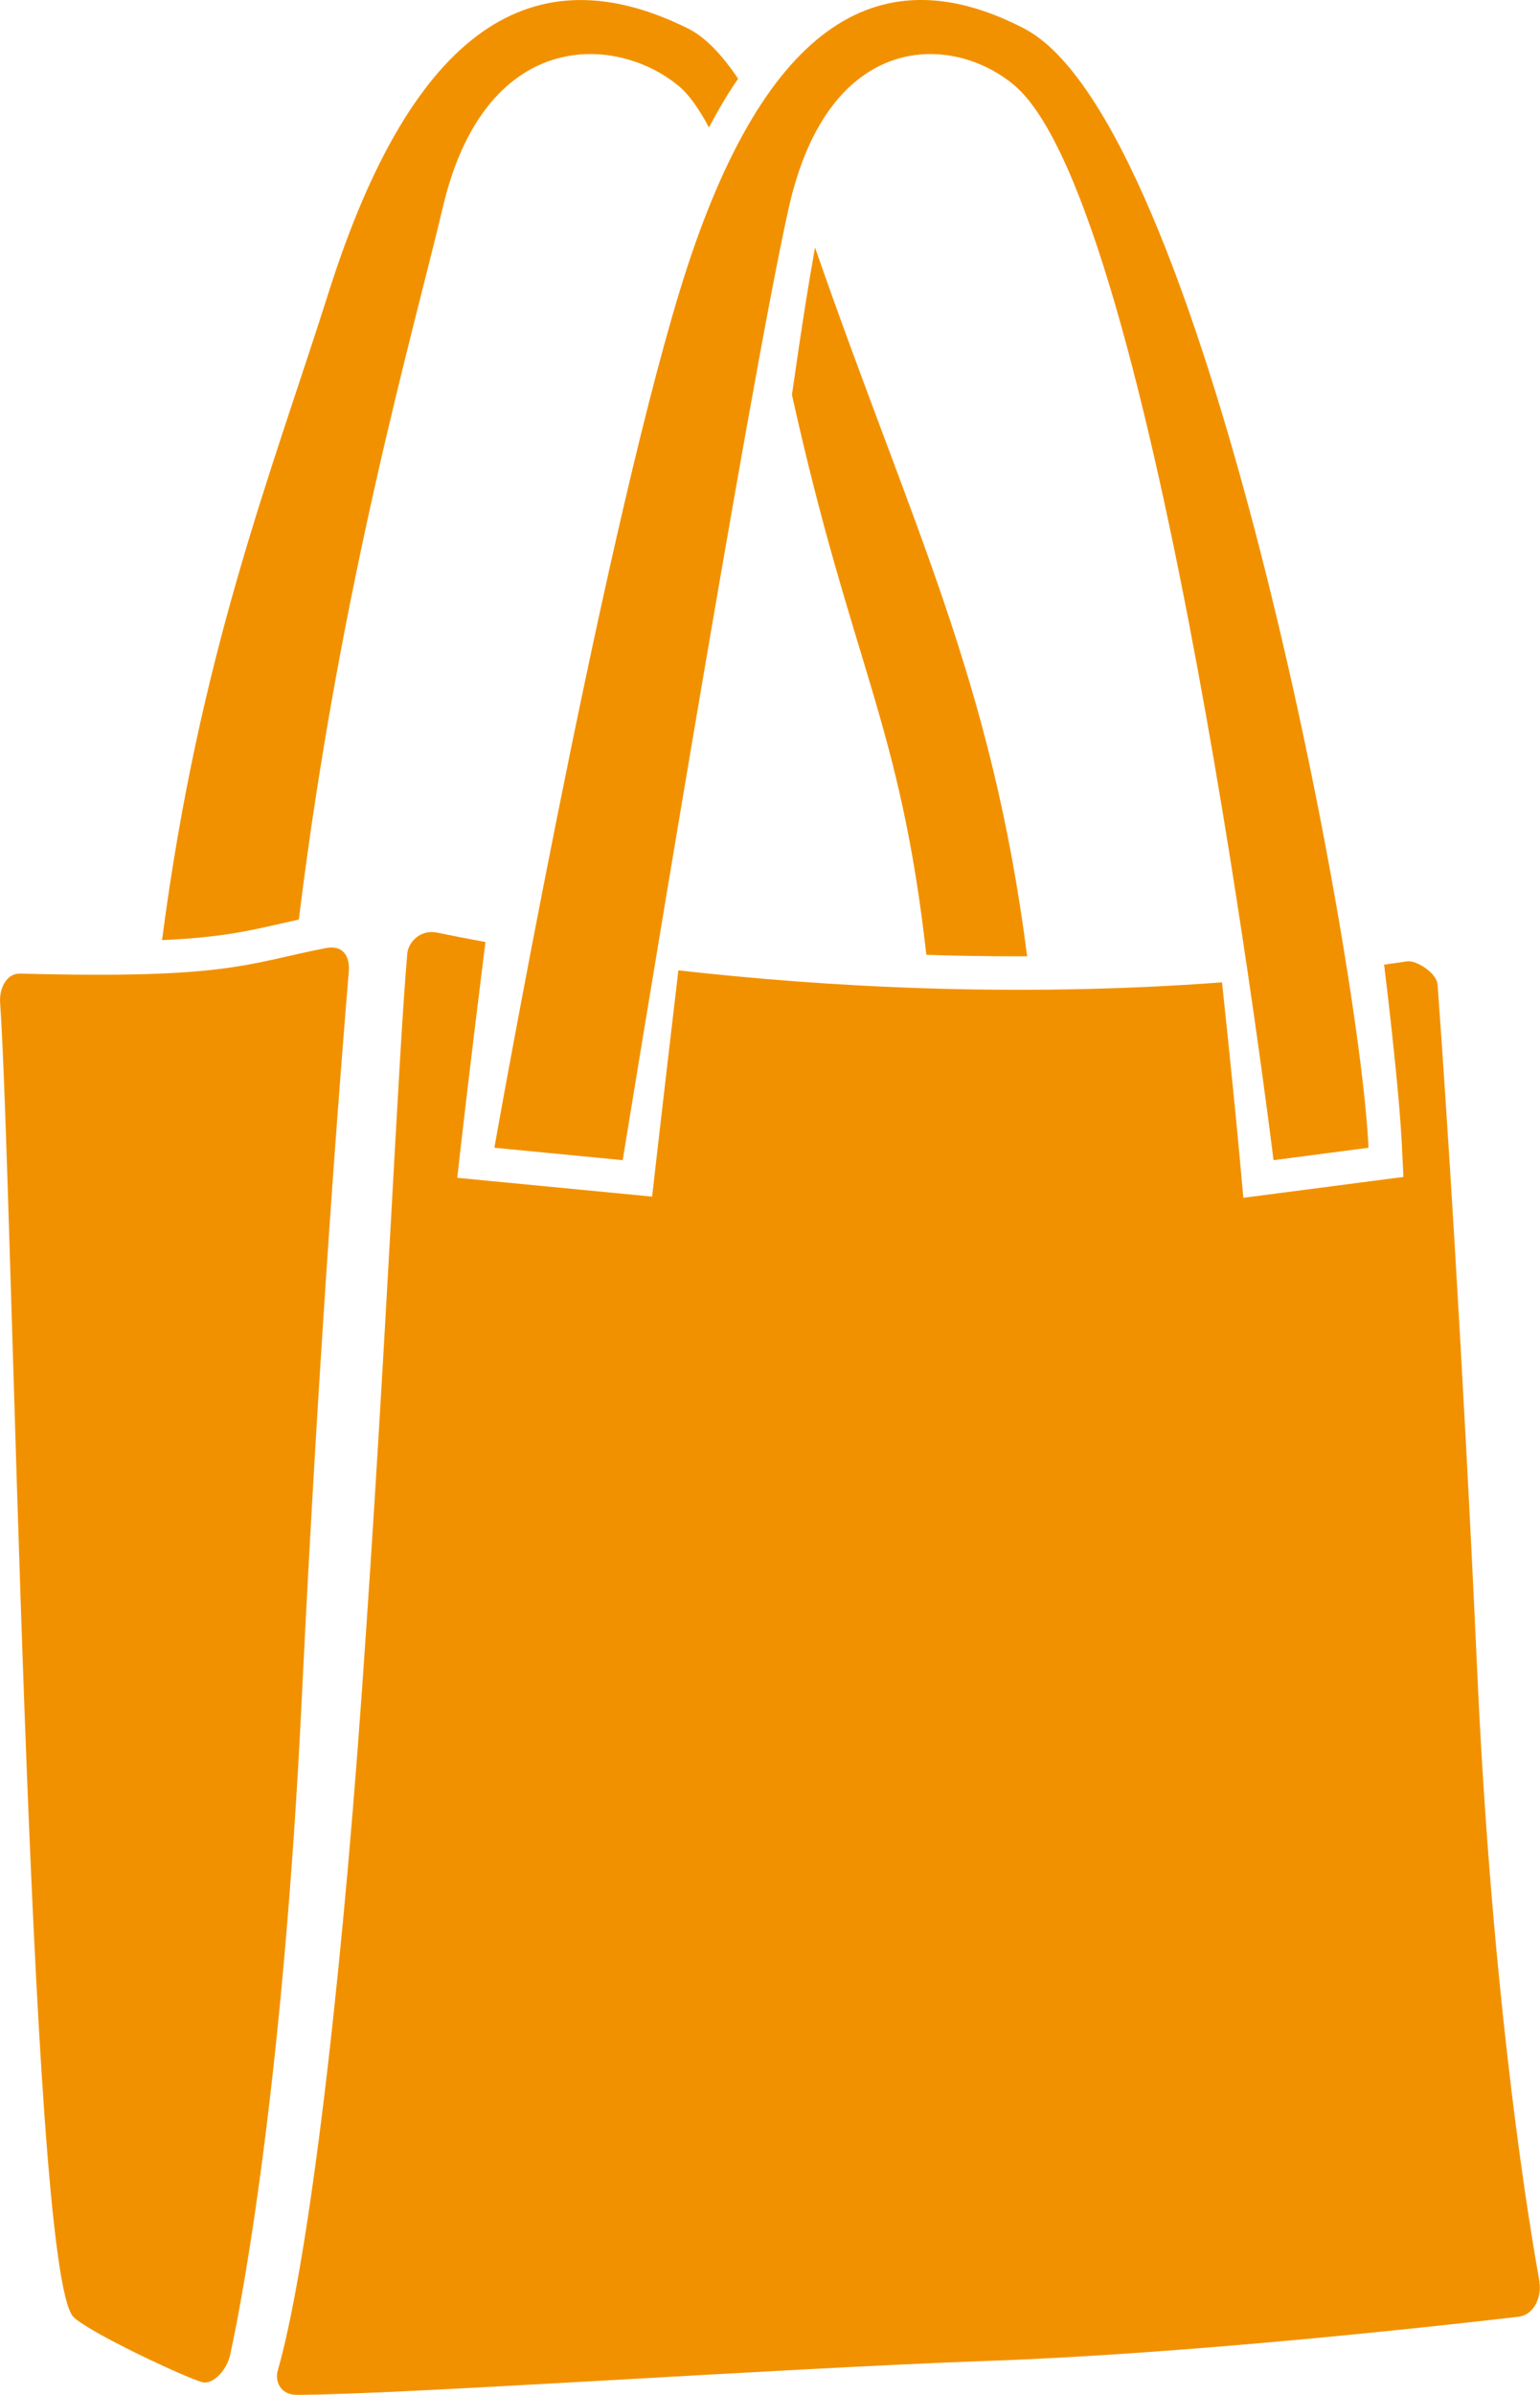
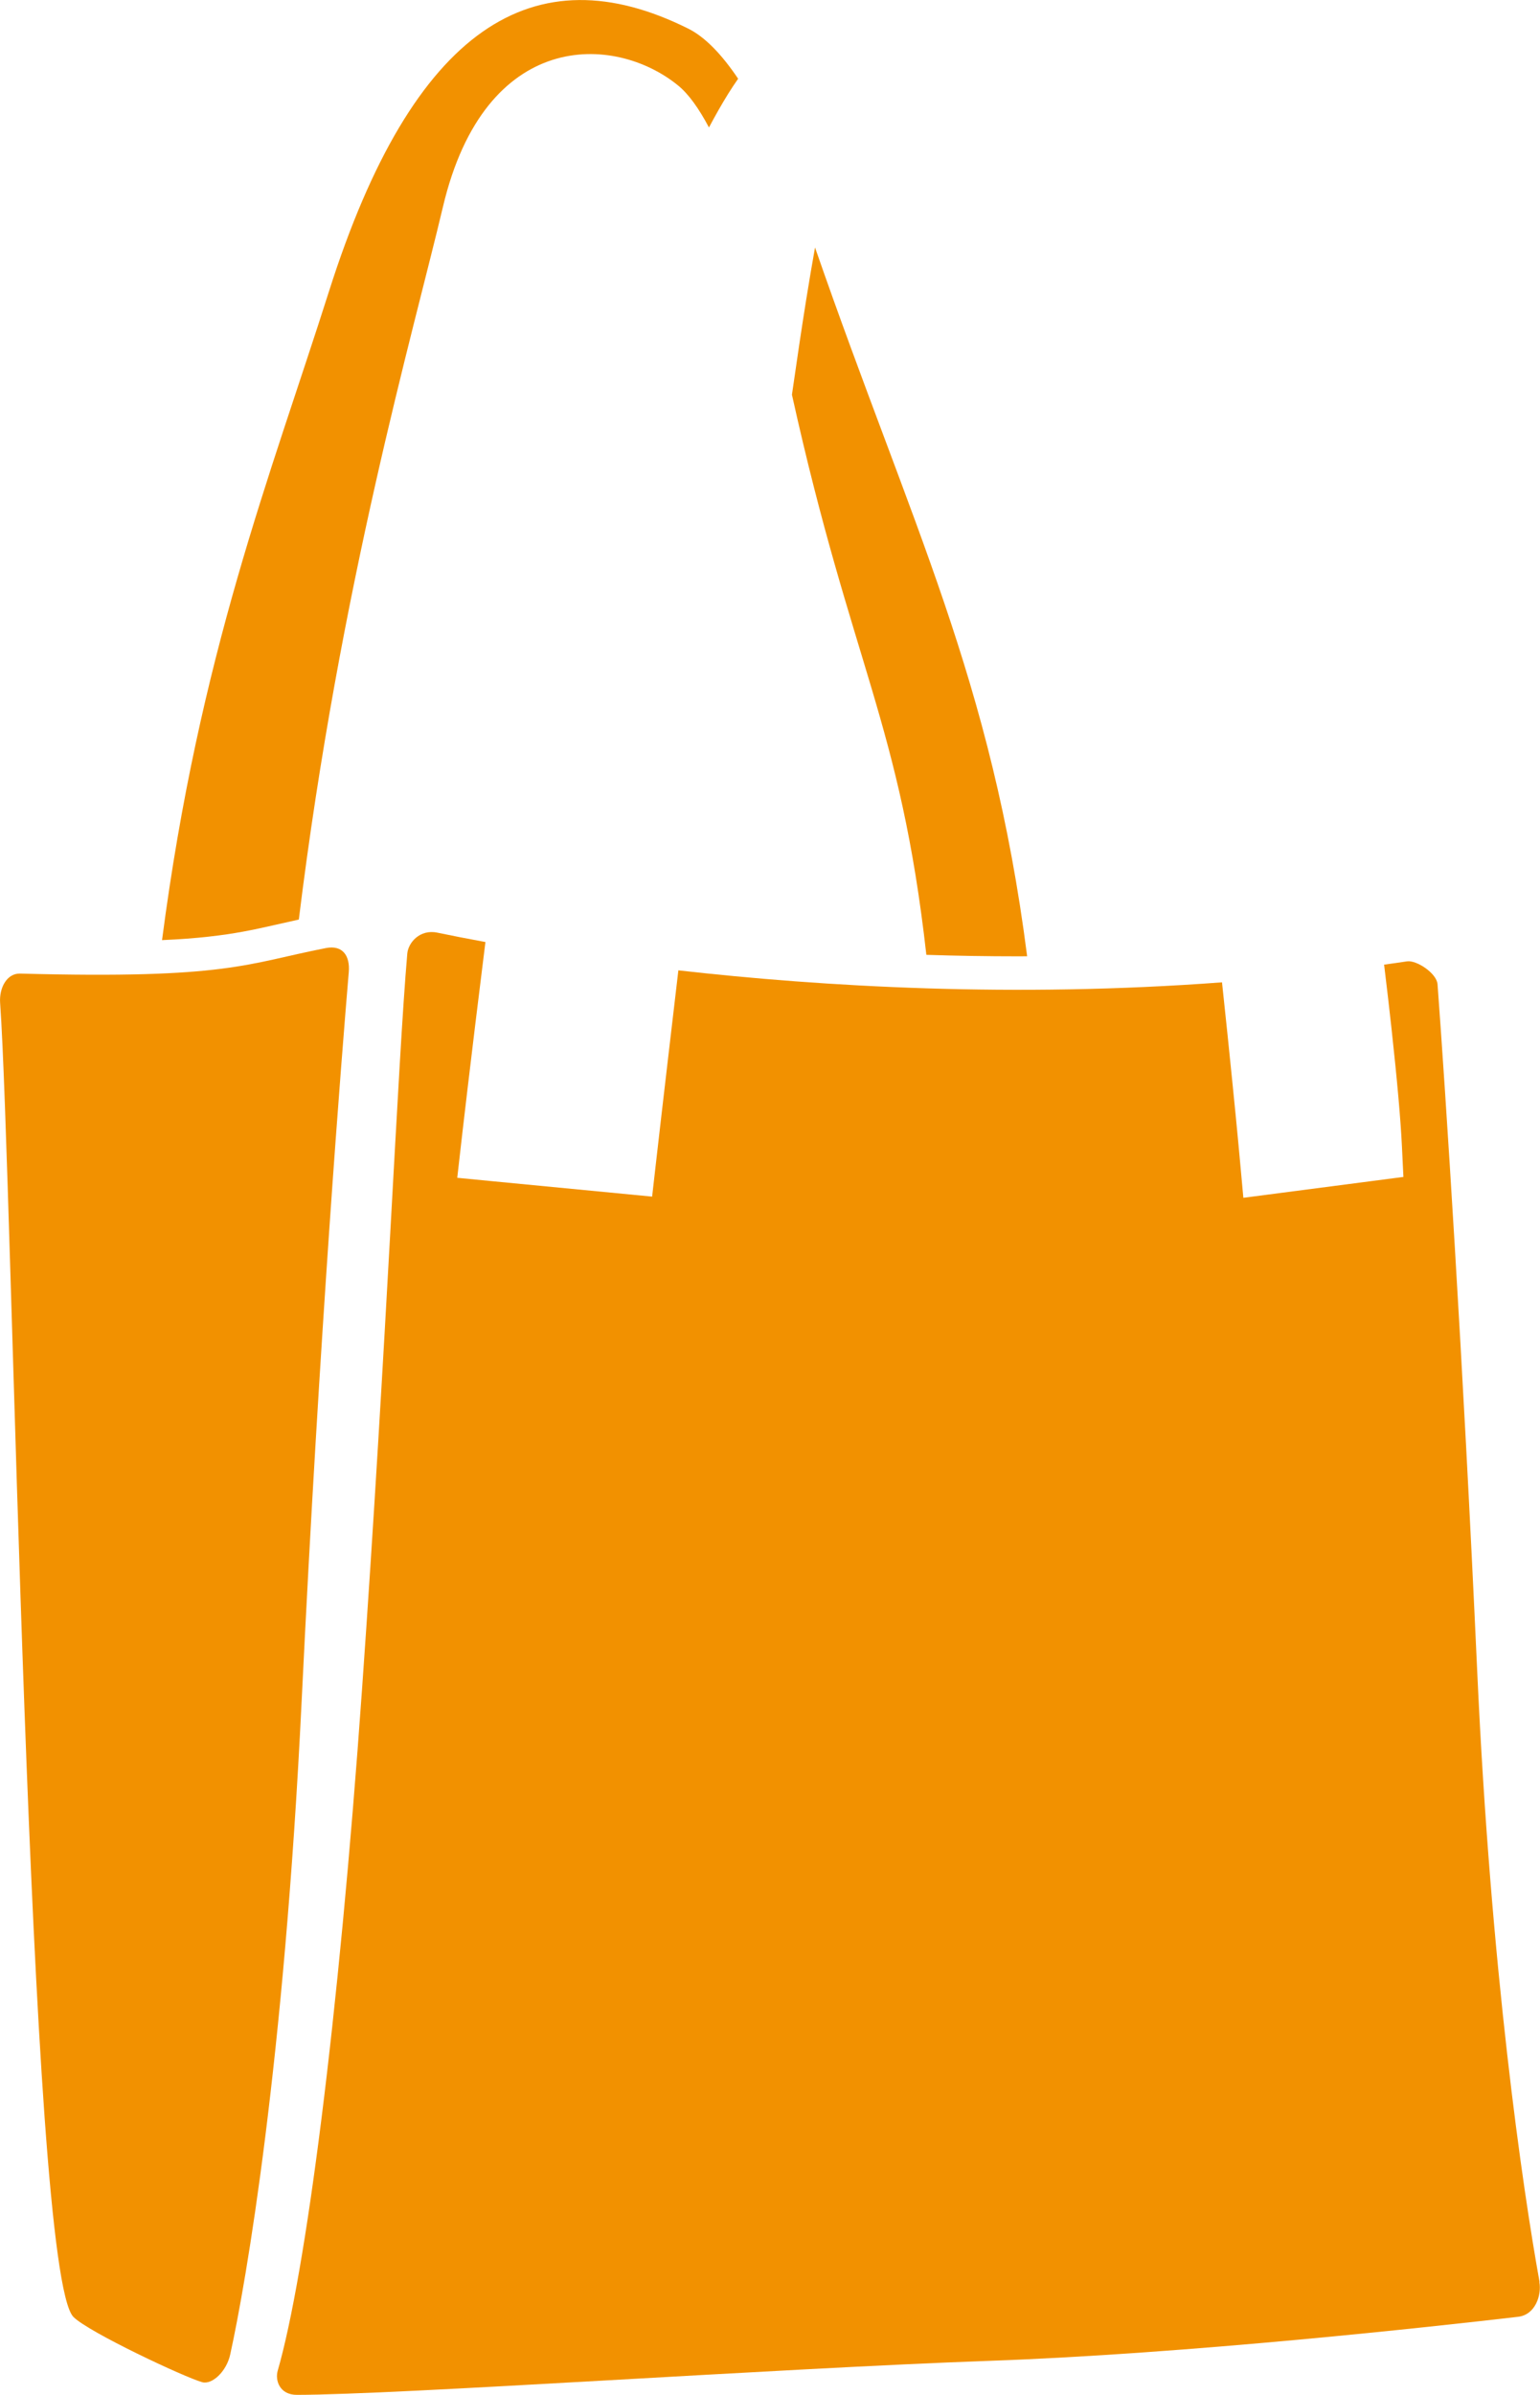
<svg xmlns="http://www.w3.org/2000/svg" id="Calque_2" width="24.815" height="38.569" viewBox="0 0 24.815 38.569">
-   <path d="M7.967,18.485l2.067,.2s2.029-12.479,2.679-15.352c.651-2.873,2.655-2.791,3.636-1.955,2.297,1.955,4.172,17.307,4.172,17.307l1.531-.2c-.153-3.192-2.678-16.535-5.55-18.026-2.373-1.232-4.249-.04-5.55,4.23-1.301,4.27-2.986,13.796-2.986,13.796Z" fill="#f29100" />
  <path d="M5.62,15.655c.022-.262-.099-.439-.369-.386-1.284,.251-1.571,.501-4.927,.411-.215-.006-.339,.233-.322,.472,.202,2.822,.449,20.43,1.182,21.164,.248,.248,1.799,.975,2.074,1.05,.161,.044,.391-.173,.451-.443,.257-1.166,.869-4.705,1.151-10.515,.29-5.972,.649-10.434,.76-11.752Z" fill="#f29100" />
  <path d="M24.808,36.753c-.274-1.517-.785-5.011-1.005-9.842-.232-5.105-.514-9.373-.639-11.059-.013-.177-.339-.392-.492-.369-.123,.019-.246,.036-.369,.053,.045,.368,.085,.716,.12,1.035,.09,.823,.147,1.467,.167,1.888l.024,.496-2.579,.336-.051-.558c-0-0-.011-.12-.032-.345-.021-.225-.053-.554-.095-.968-.044-.442-.1-.983-.166-1.599-3.345,.251-6.428,.071-8.76-.193-.117,.991-.211,1.805-.275,2.352-.057,.49-.088,.765-.088,.766l-.06,.526-2.594-.25-.546-.053,.062-.545c0-.002,.149-1.308,.392-3.252-.316-.058-.578-.11-.774-.151-.287-.06-.47,.165-.485,.336-.154,1.77-.336,6.295-.729,11.845-.38,5.375-.912,9.429-1.359,10.979-.045,.157,.032,.389,.307,.389,1.631,0,7.772-.428,11.142-.547,3.22-.113,7.223-.557,8.538-.71,.282-.033,.38-.354,.343-.56Z" fill="#f29100" />
  <polygon points="1.859 37.891 1.865 37.895 1.859 37.891 1.859 37.891" fill="#f29100" />
  <path d="M12.987,4.85c-.07,.438-.146,.948-.226,1.507,.968,4.368,1.744,5.277,2.166,9.021,.485,.016,.984,.024,1.494,.024,.043,0,.087-.001,.13-.001-.575-4.478-1.851-6.901-3.418-11.415-.044,.245-.093,.534-.146,.863Z" fill="#f29100" />
  <path d="M4.404,14.902c.129-.029,.264-.06,.411-.092,.664-5.385,1.846-9.463,2.322-11.477,.678-2.873,2.768-2.791,3.791-1.955,.168,.137,.333,.368,.496,.675,.102-.192,.206-.376,.313-.548,.051-.082,.104-.16,.157-.237-.265-.394-.534-.673-.806-.808-2.474-1.232-4.429-.04-5.786,4.23-.947,2.98-2.088,5.835-2.691,10.451,.295-.013,.54-.032,.752-.056,.419-.046,.711-.108,1.043-.183Z" fill="#f29100" />
-   <polygon points="5.147 14.741 5.146 14.741 5.146 14.741 5.147 14.741" fill="#f29100" />
</svg>